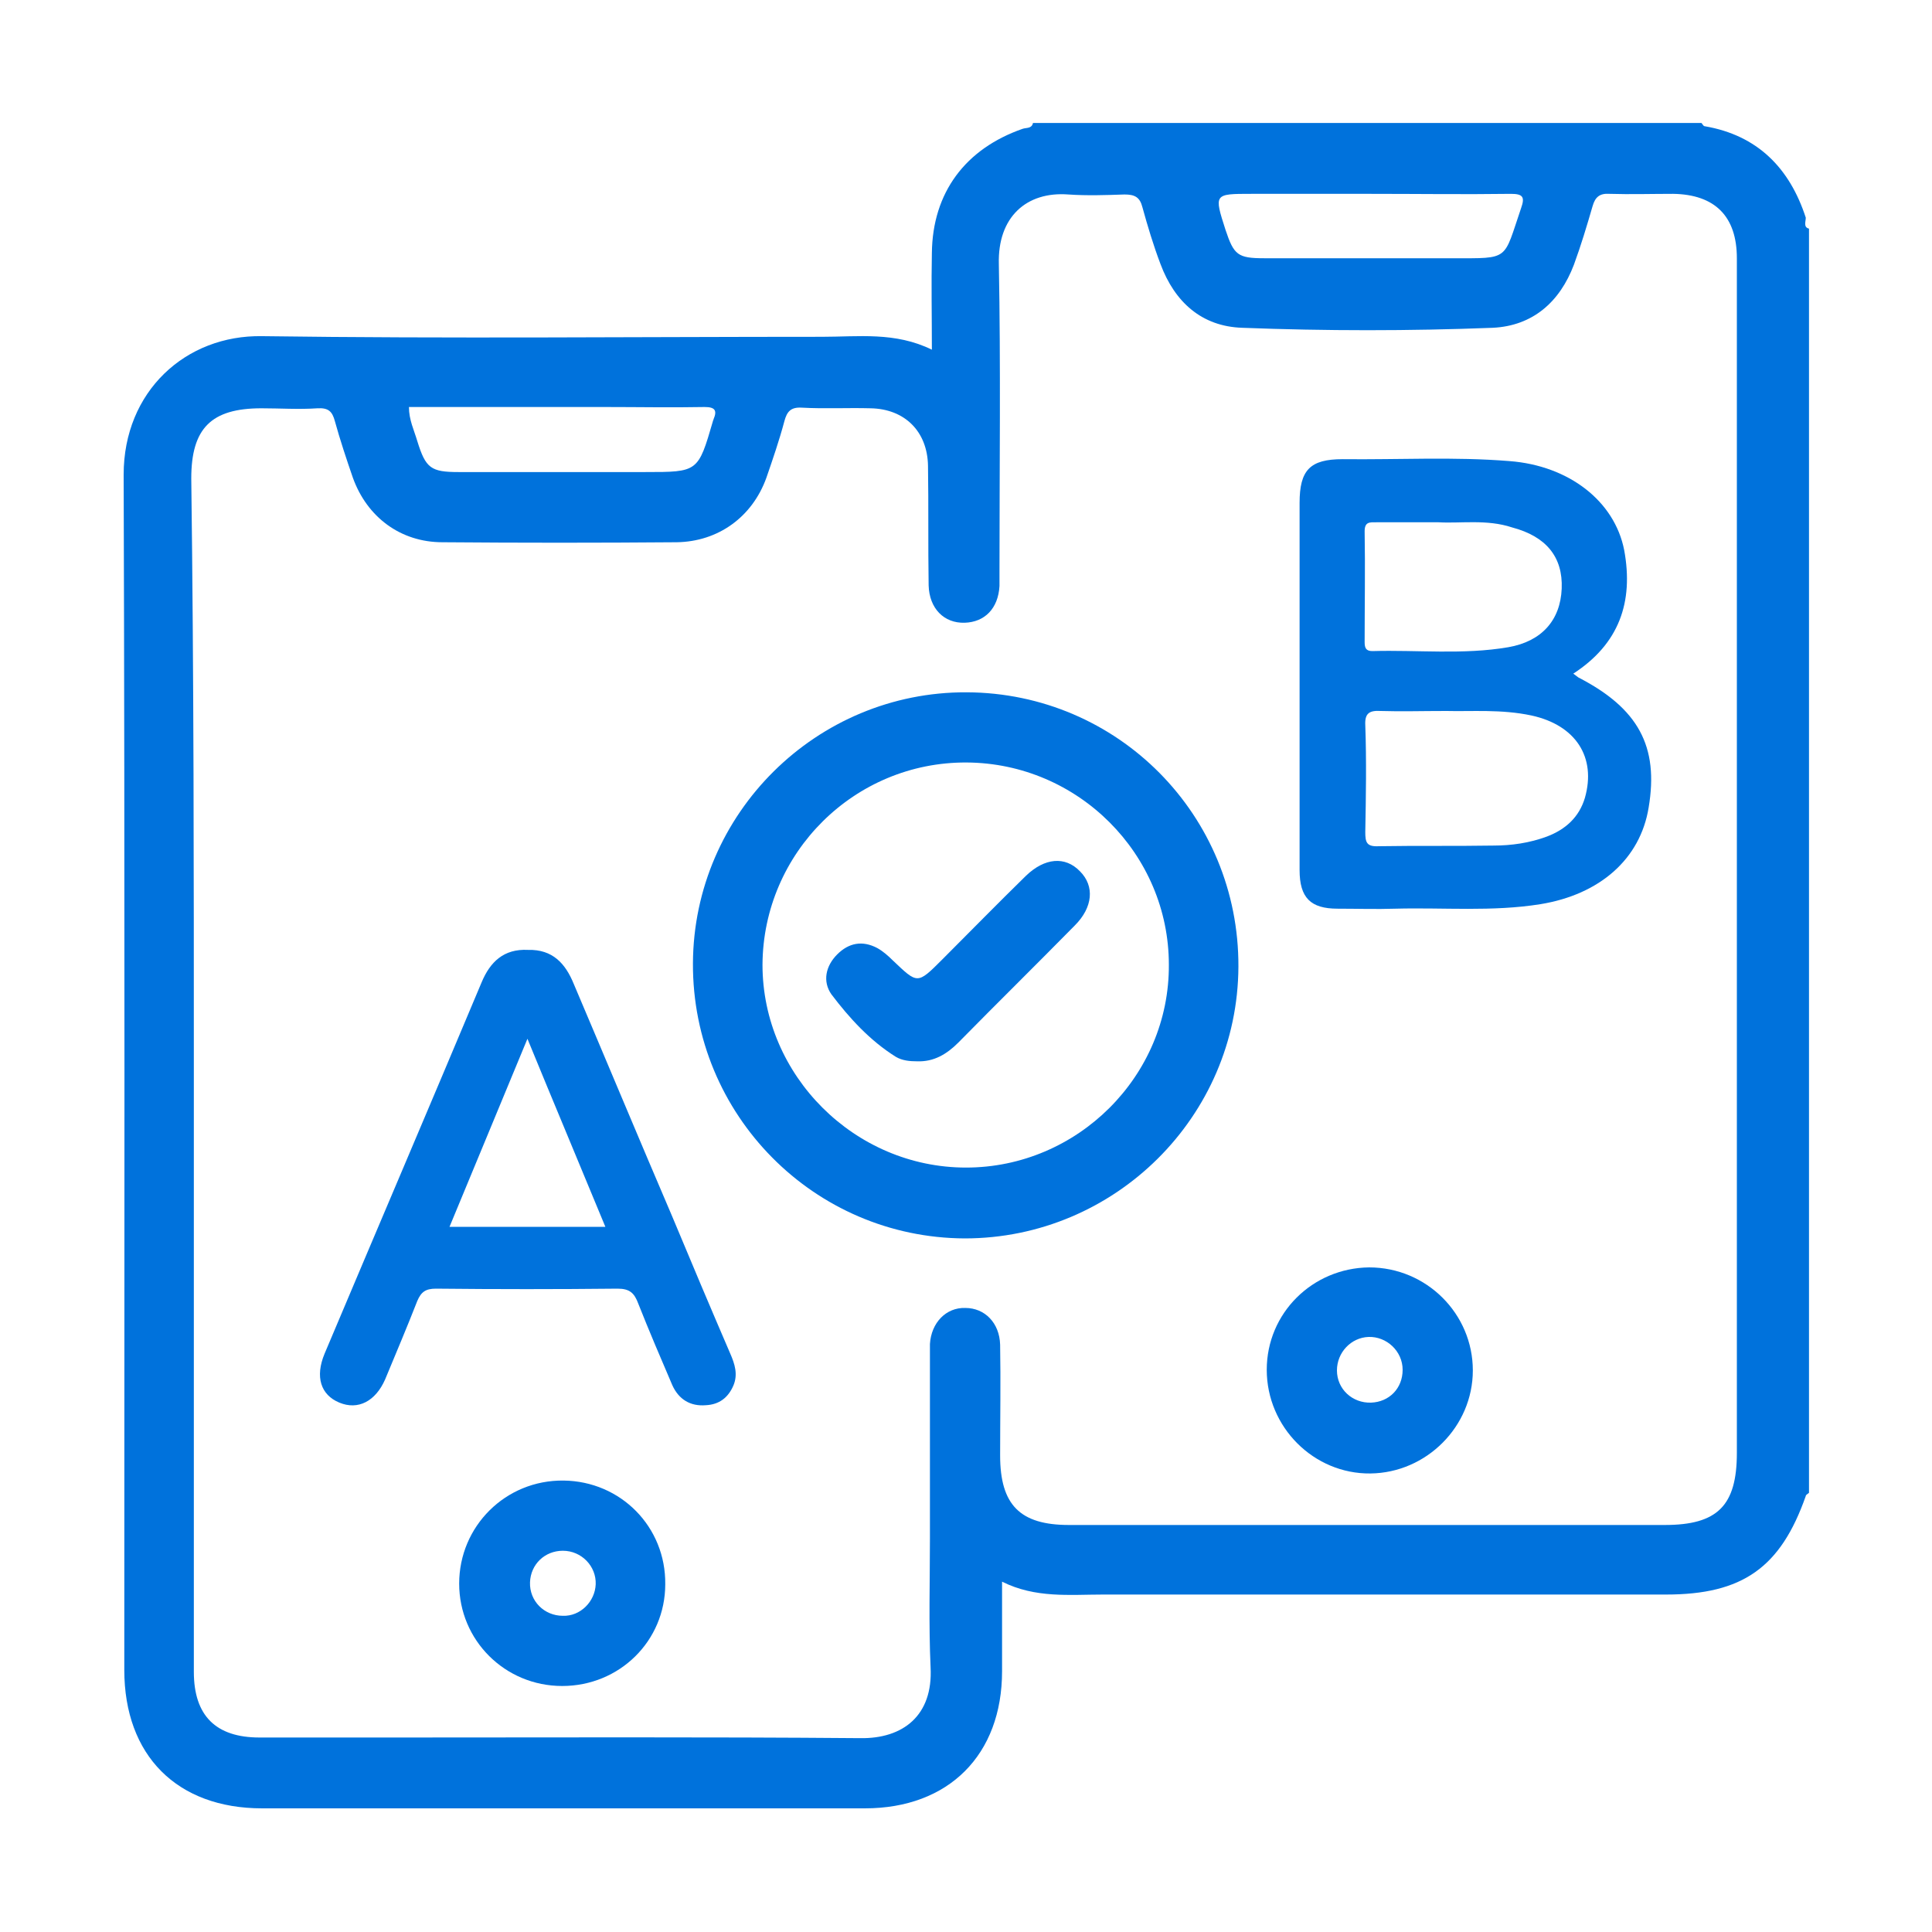
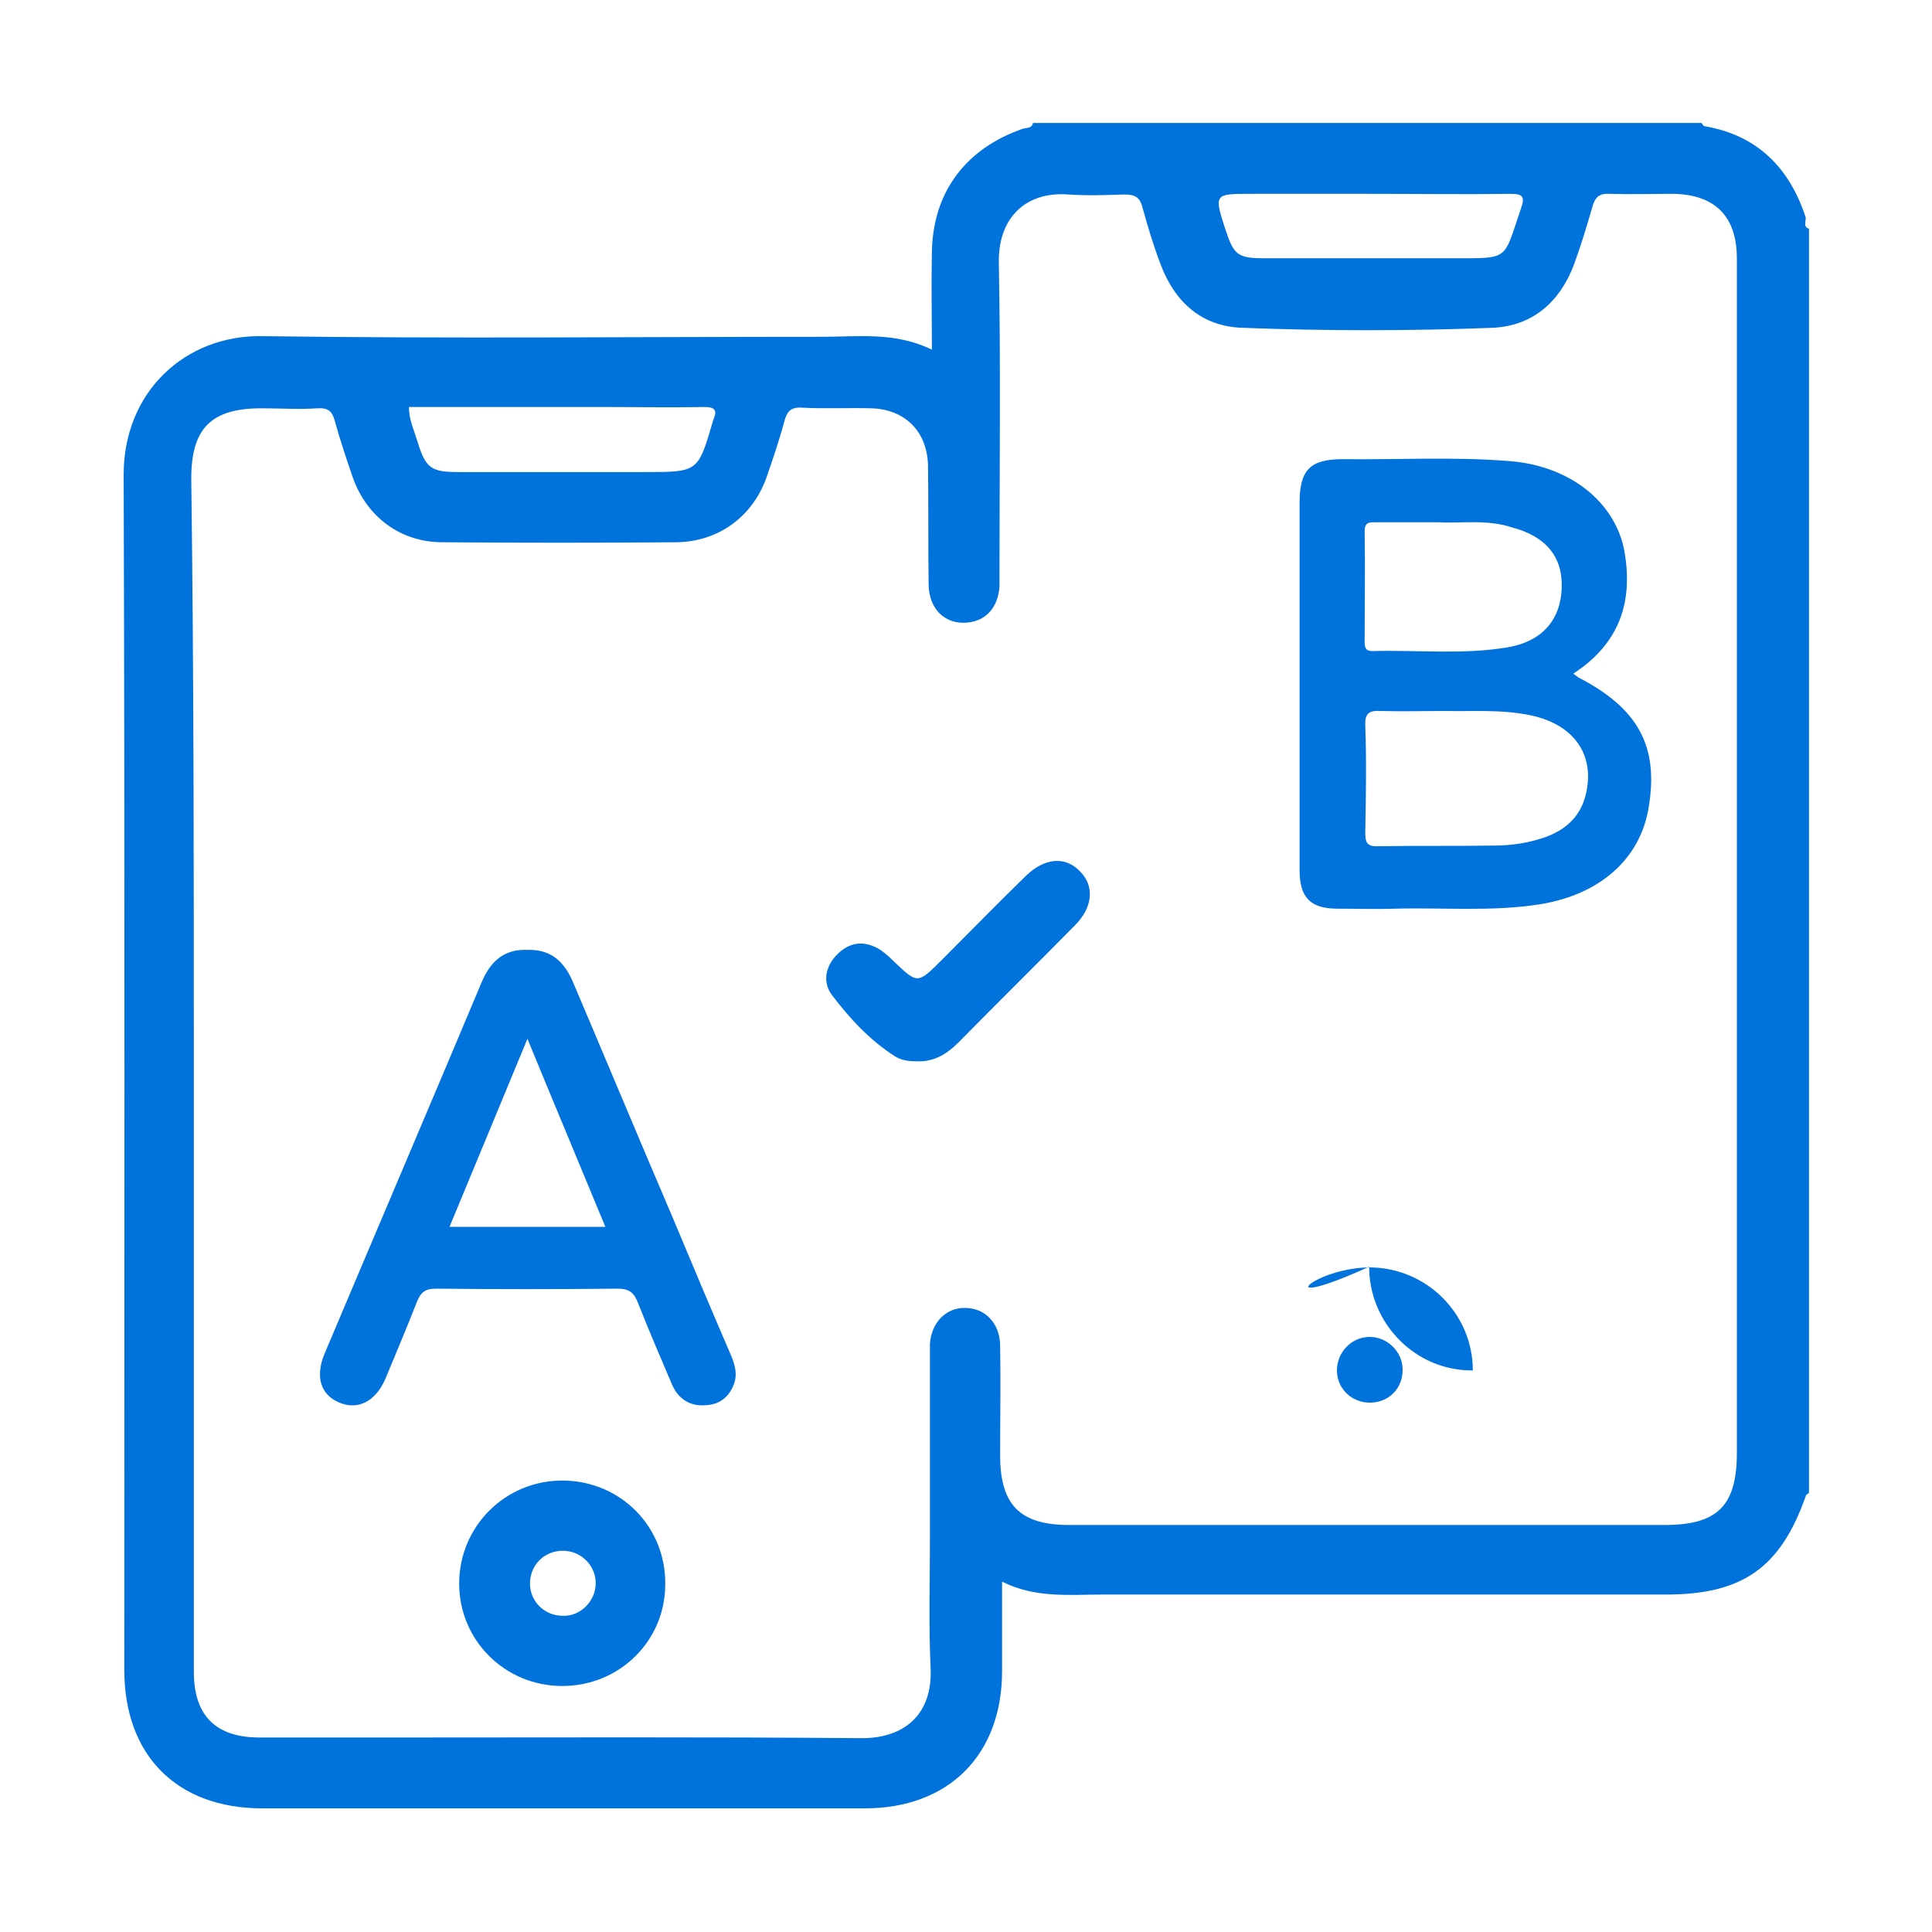
<svg xmlns="http://www.w3.org/2000/svg" version="1.1" id="Layer_1" x="0px" y="0px" width="100px" height="100px" viewBox="0 0 300 300" style="enable-background:new 0 0 300 300;" xml:space="preserve">
  <style type="text/css">
	.st0{fill:#0072DC;}
</style>
  <g>
    <path class="st0" d="M280.9,35.5c0,65.4,0,130.9,0,196.3c-0.2,0.2-0.5,0.3-0.5,0.5c-3.9,11.1-9.8,15.3-21.7,15.3   c-29.1,0-58.3,0-87.4,0c-5.2,0-10.5,0.6-15.7-2c0,4.9,0,9.4,0,13.9c0,13-8.3,21.3-21.3,21.3c-31.2,0-62.4,0-93.6,0   c-13.2,0-21.4-8.2-21.4-21.5c0-61.9,0.1-123.7-0.1-185.6c0-12.9,9.6-21.7,21.5-21.5c28.9,0.4,57.9,0.1,86.9,0.1   c5.7,0,11.4-0.8,17.1,2c0-5.3-0.1-10.2,0-15c0.1-9.4,5.2-16.2,14.1-19.3c0.6-0.2,1.4,0,1.6-0.9c34.6,0,69.2,0,103.8,0   c0.2,0.2,0.3,0.5,0.5,0.5c8.2,1.4,13.2,6.5,15.7,14.2C280.4,34.4,280,35.3,280.9,35.5z M30.1,166.3c0,31.1,0,62.2,0,93.3   c0,6.8,3.4,10.2,10.2,10.2c7.1,0,14.3,0,21.4,0c24,0,47.9-0.1,71.9,0.1c6.6,0.1,11.3-3.5,10.9-11c-0.3-6.7-0.1-13.3-0.1-20   c0-9.3,0-18.6,0-27.9c0-0.8,0-1.5,0-2.3c0.2-3.3,2.5-5.7,5.5-5.6c3,0,5.3,2.3,5.4,5.7c0.1,5.7,0,11.5,0,17.2   c0,7.7,3.1,10.8,10.7,10.8c30.8,0,61.7,0,92.5,0c8.2,0,11.2-3,11.2-11.2c0-41.6,0-83.3,0-124.9c0-20.2,0-40.4,0-60.6   c0-6.5-3.4-9.9-9.9-10c-3.3,0-6.6,0.1-9.9,0c-1.5-0.1-2.2,0.5-2.6,1.9c-0.9,3.1-1.8,6.1-2.9,9.1c-2.2,5.8-6.4,9.5-12.6,9.8   c-13,0.5-25.9,0.5-38.9,0c-6.3-0.2-10.5-4-12.7-9.9c-1.1-2.9-2-5.9-2.8-8.8c-0.4-1.6-1.2-2-2.8-2c-2.9,0.1-5.8,0.2-8.7,0   c-6.5-0.5-11,3.5-10.8,10.8c0.3,15.9,0.1,31.8,0.1,47.7c0,0.8,0,1.5,0,2.3c-0.2,3.5-2.3,5.6-5.4,5.7c-3.2,0.1-5.5-2.2-5.6-5.8   c-0.1-6.2,0-12.4-0.1-18.6c-0.1-5.3-3.6-8.8-8.9-8.9c-3.6-0.1-7.1,0.1-10.7-0.1c-1.7-0.1-2.3,0.6-2.7,2.1c-0.8,3-1.8,5.9-2.8,8.8   c-2.2,6.1-7.5,9.9-13.9,10c-12.1,0.1-24.3,0.1-36.4,0c-6.5,0-11.7-3.9-13.9-10c-1-2.9-2-5.9-2.8-8.8c-0.4-1.5-1-2.1-2.7-2   c-2.9,0.2-5.8,0-8.7,0c-7.8,0-10.9,3.1-10.9,10.9C30.1,104.9,30.1,135.6,30.1,166.3z M212.9,30.1c-6.2,0-12.4,0-18.6,0   c-5.8,0-5.8,0-4,5.6c1.3,3.9,1.9,4.4,6,4.4c9.8,0,19.5,0,29.3,0c8.9,0,7.8,0.4,10.6-7.8c0.6-1.7,0.3-2.2-1.6-2.2   C227.3,30.2,220.1,30.1,212.9,30.1z M63.5,63.2c0,2,0.8,3.6,1.3,5.3c1.3,4.2,2.1,4.8,6.4,4.8c9.7,0,19.3,0,29,0   c8.2,0,8.2,0,10.5-7.9c0-0.1,0.1-0.2,0.1-0.3c0.6-1.4,0.2-1.9-1.4-1.9c-5.2,0.1-10.3,0-15.5,0C83.9,63.2,73.7,63.2,63.5,63.2z" />
-     <path class="st0" d="M150.1,107.5c23.5,0.1,42.3,19.1,42.2,42.6c-0.1,23.3-19.2,42.2-42.5,42.2c-23.4-0.1-42.3-19.2-42.2-42.7   C107.7,126.3,126.8,107.4,150.1,107.5z M150,181.3c17.3,0,31.6-14.2,31.5-31.5c0-17.2-14.1-31.3-31.4-31.4   c-17.4-0.1-31.6,14-31.7,31.4C118.4,167,132.7,181.3,150,181.3z" />
    <path class="st0" d="M244.3,104.6c0.3,0.2,0.5,0.4,0.8,0.6c9.3,4.8,12.5,10.7,10.9,20.2c-1.3,8-7.6,13.5-16.8,15   c-7.5,1.2-15,0.5-22.5,0.7c-3,0.1-6,0-9,0c-4.2,0-5.9-1.7-5.9-6c0-6.2,0-12.4,0-18.6c0-12.8,0-25.6,0-38.4c0-5.1,1.6-6.8,6.7-6.8   c8.6,0.1,17.3-0.4,25.9,0.3c9.2,0.7,16.3,6.2,17.8,13.8C253.7,93.5,251.4,100,244.3,104.6z M224.6,110.4c-3.8,0-7,0.1-10.2,0   c-1.7-0.1-2.5,0.3-2.4,2.2c0.2,5.5,0.1,11.1,0,16.6c0,1.6,0.2,2.3,2.1,2.2c5.9-0.1,11.8,0,17.8-0.1c2.8,0,5.6-0.4,8.3-1.4   c2.9-1.1,5-3,5.9-6c1.8-6.3-1.4-11.3-8.3-12.8C233.1,110.1,228.5,110.5,224.6,110.4z M223.4,81.1c-3.6,0-6.7,0-9.7,0   c-1,0-1.8-0.1-1.8,1.4c0.1,5.7,0,11.5,0,17.2c0,0.9,0.2,1.4,1.2,1.4c7-0.2,14.1,0.6,21.1-0.6c5.2-0.9,8.1-4.2,8.3-9.1   c0.2-4.9-2.4-8.1-7.7-9.5C230.9,80.6,226.8,81.3,223.4,81.1z" />
    <path class="st0" d="M82,147.5c3.8-0.1,5.8,2.1,7.1,5.3c5.1,12,10.1,24,15.2,35.9c3,7.2,6,14.3,9.1,21.5c0.7,1.6,1.2,3.2,0.5,4.9   c-0.8,1.9-2.2,3-4.3,3.1c-2.4,0.2-4.2-0.9-5.2-3.1c-1.8-4.2-3.6-8.4-5.3-12.7c-0.6-1.6-1.3-2.3-3.2-2.3c-9.4,0.1-18.8,0.1-28.2,0   c-1.6,0-2.3,0.5-2.9,1.9c-1.6,4.1-3.3,8.1-5,12.2c-1.5,3.4-4.2,4.8-7.1,3.6c-2.9-1.2-3.8-4-2.3-7.6c8.1-19.2,16.3-38.4,24.4-57.7   C76.1,149.4,78.2,147.3,82,147.5z M69.8,190.5c8.2,0,16,0,24.2,0c-4-9.7-8-19.2-12.1-29.2C77.7,171.4,73.8,180.9,69.8,190.5z" />
-     <path class="st0" d="M212.6,196.8c8.9,0,16.1,7.2,16.1,16c0,8.7-7.2,15.9-15.9,16c-8.8,0.1-16.1-7.2-16.1-16.1   C196.7,203.9,203.8,196.9,212.6,196.8z M217.8,212.7c0-2.9-2.5-5.2-5.3-5.1c-2.7,0.1-4.9,2.4-4.9,5.2c0,2.9,2.4,5.1,5.3,5   C215.7,217.7,217.8,215.6,217.8,212.7z" />
+     <path class="st0" d="M212.6,196.8c8.9,0,16.1,7.2,16.1,16c-8.8,0.1-16.1-7.2-16.1-16.1   C196.7,203.9,203.8,196.9,212.6,196.8z M217.8,212.7c0-2.9-2.5-5.2-5.3-5.1c-2.7,0.1-4.9,2.4-4.9,5.2c0,2.9,2.4,5.1,5.3,5   C215.7,217.7,217.8,215.6,217.8,212.7z" />
    <path class="st0" d="M103.3,246c0,8.8-7.1,15.8-16,15.8c-8.9,0-16-7.1-16-15.9c0-8.9,7.2-16.1,16.2-16   C96.4,230,103.4,237.1,103.3,246z M92.5,246c0.1-2.8-2.2-5.2-5.1-5.2c-2.8,0-5,2.1-5.1,4.9c-0.1,2.9,2.2,5.2,5.1,5.2   C90.1,251,92.4,248.7,92.5,246z" />
    <path class="st0" d="M142.4,164.8c-1.1,0-2.3-0.1-3.3-0.7c-4-2.5-7.2-6-10-9.7c-1.4-2-0.9-4.4,0.9-6.2c1.8-1.8,3.9-2.2,6.2-1   c0.9,0.5,1.7,1.2,2.4,1.9c3.9,3.7,3.8,3.8,7.7-0.1c4.3-4.3,8.6-8.7,13-13c2.9-2.8,6.1-3.1,8.4-0.7c2.3,2.3,2,5.6-0.8,8.4   c-6,6.1-12.1,12.1-18.1,18.2C147,163.7,145,164.9,142.4,164.8z" />
  </g>
</svg>